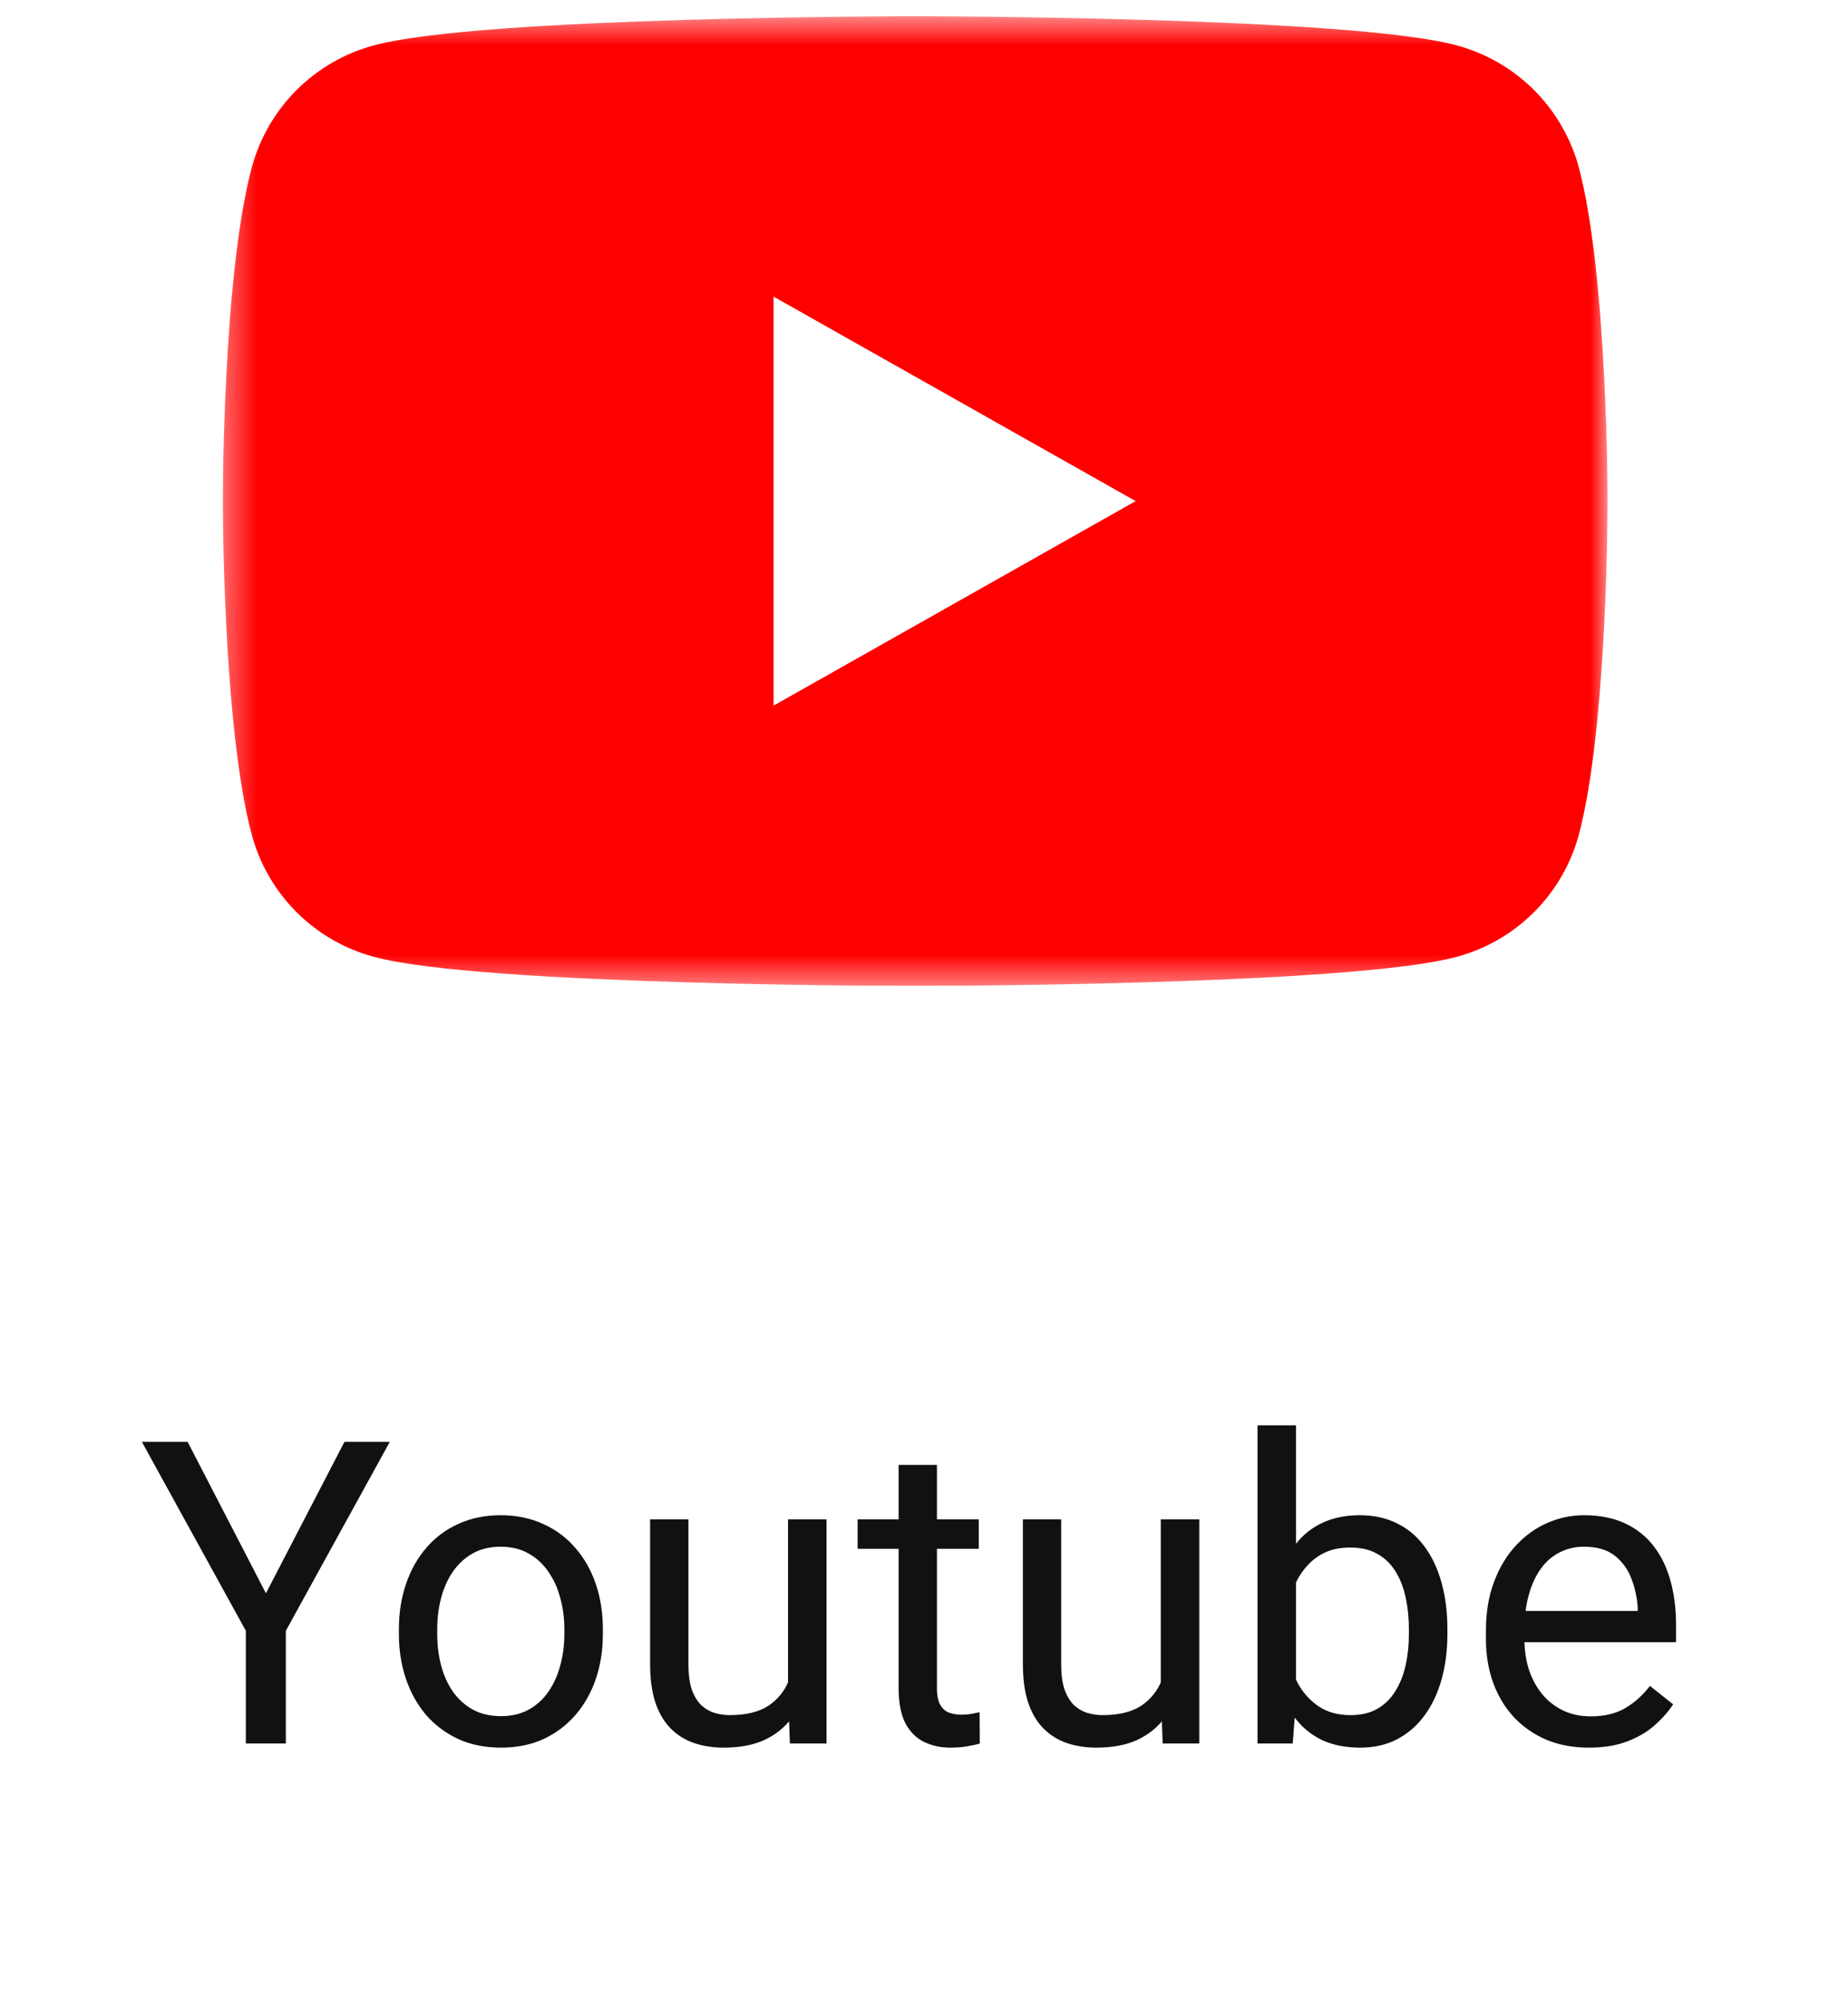
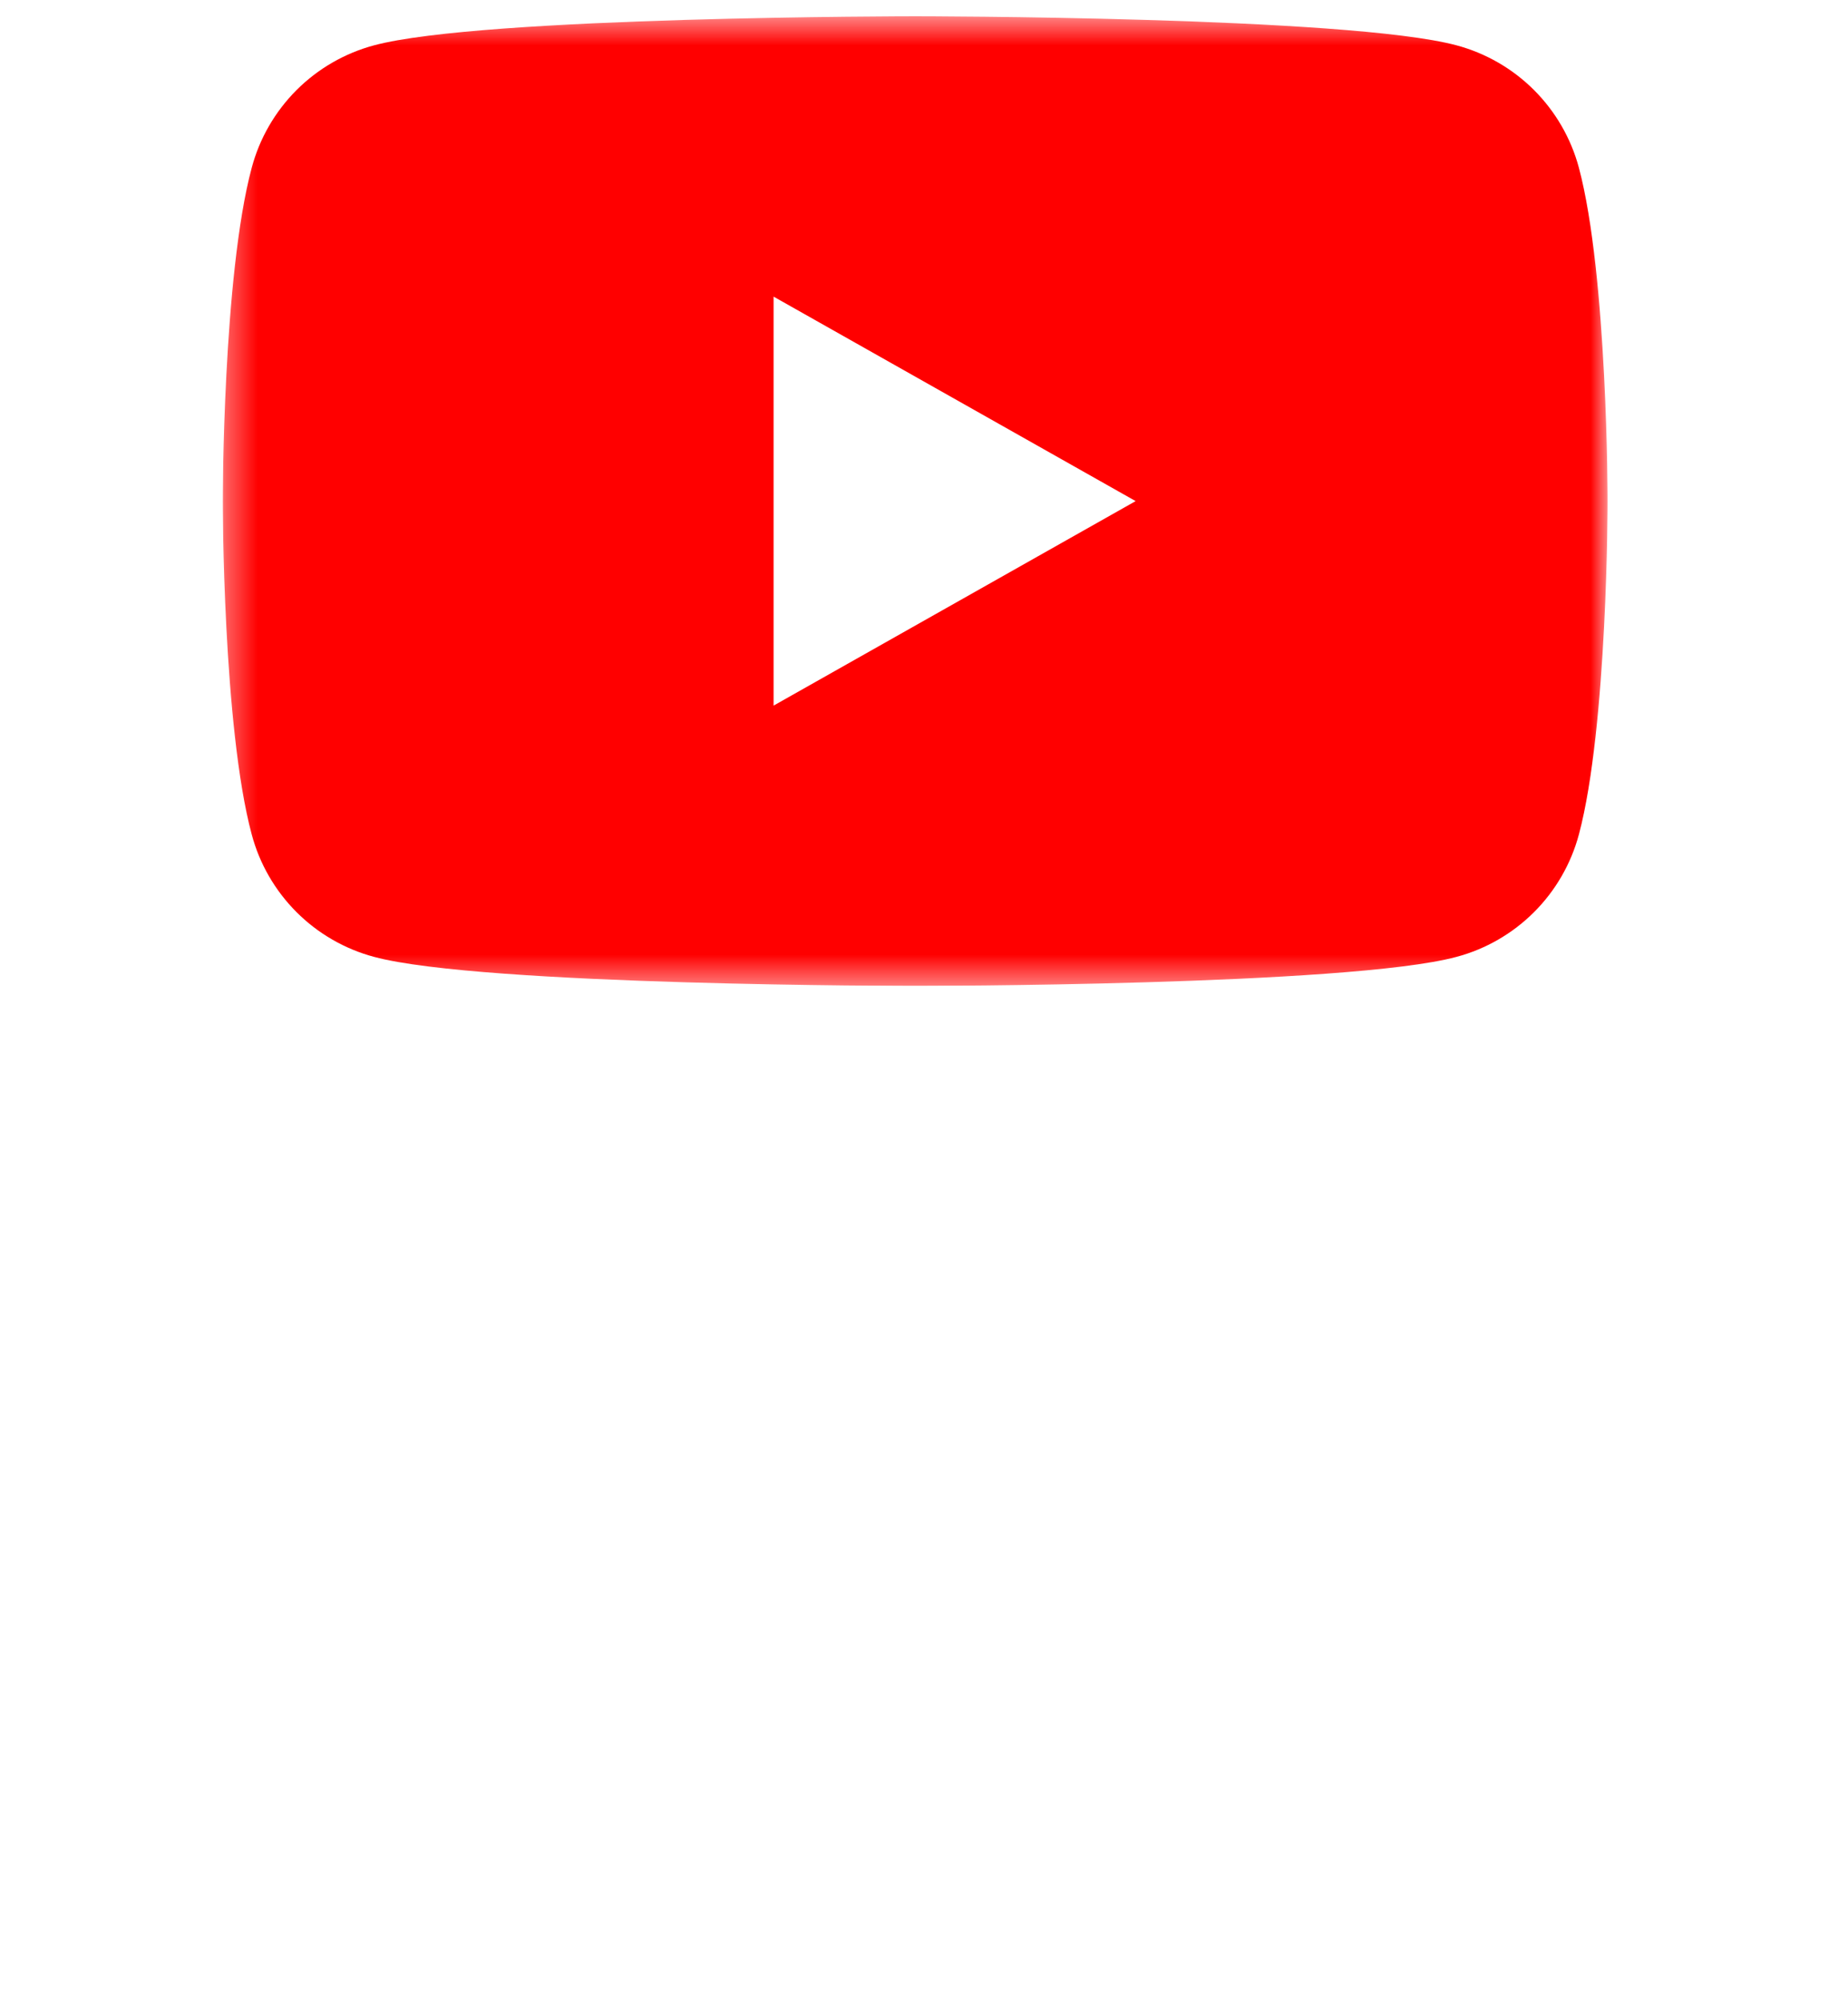
<svg xmlns="http://www.w3.org/2000/svg" width="61" height="66" viewBox="0 0 61 66" fill="none">
  <g clip-path="url(#clip0_1_19769)">
    <mask id="mask0_1_19769" style="mask-type:luminance" maskUnits="userSpaceOnUse" x="7" y="0" width="47" height="33">
      <path fill-rule="evenodd" clip-rule="evenodd" d="M7.352 0.537H53.066V32.537H7.352V0.537Z" fill="white" />
    </mask>
    <g mask="url(#mask0_1_19769)">
      <path fill-rule="evenodd" clip-rule="evenodd" d="M25.535 23.286V9.789L37.486 16.537L25.535 23.286ZM52.117 5.535C51.857 4.566 51.347 3.683 50.637 2.973C49.928 2.264 49.044 1.754 48.075 1.495C44.51 0.537 30.209 0.537 30.209 0.537C30.209 0.537 15.91 0.537 12.35 1.495C11.381 1.754 10.497 2.264 9.788 2.973C9.079 3.683 8.568 4.566 8.309 5.535C7.352 9.099 7.352 16.537 7.352 16.537C7.352 16.537 7.352 23.977 8.309 27.539C8.568 28.508 9.079 29.392 9.788 30.101C10.497 30.81 11.381 31.32 12.35 31.579C15.917 32.537 30.209 32.537 30.209 32.537C30.209 32.537 44.509 32.537 48.075 31.579C49.044 31.32 49.928 30.81 50.637 30.101C51.347 29.392 51.857 28.508 52.117 27.539C53.066 23.976 53.066 16.537 53.066 16.537C53.066 16.537 53.066 9.097 52.117 5.535Z" fill="#FF0000" />
    </g>
  </g>
-   <path d="M6.194 47.584L8.778 52.581L11.369 47.584H12.866L9.435 53.818V57.537H8.115V53.818L4.684 47.584H6.194ZM13.167 53.921V53.764C13.167 53.23 13.245 52.736 13.399 52.28C13.554 51.82 13.778 51.421 14.069 51.084C14.361 50.742 14.714 50.478 15.129 50.291C15.544 50.1 16.009 50.004 16.523 50.004C17.043 50.004 17.51 50.1 17.925 50.291C18.344 50.478 18.7 50.742 18.991 51.084C19.287 51.421 19.513 51.82 19.668 52.28C19.823 52.736 19.9 53.23 19.9 53.764V53.921C19.9 54.454 19.823 54.949 19.668 55.404C19.513 55.86 19.287 56.259 18.991 56.601C18.7 56.938 18.346 57.202 17.932 57.394C17.521 57.58 17.057 57.674 16.537 57.674C16.018 57.674 15.55 57.58 15.136 57.394C14.721 57.202 14.366 56.938 14.069 56.601C13.778 56.259 13.554 55.86 13.399 55.404C13.245 54.949 13.167 54.454 13.167 53.921ZM14.432 53.764V53.921C14.432 54.29 14.475 54.639 14.562 54.967C14.648 55.29 14.778 55.578 14.951 55.828C15.129 56.079 15.35 56.277 15.614 56.423C15.879 56.564 16.186 56.635 16.537 56.635C16.884 56.635 17.186 56.564 17.446 56.423C17.711 56.277 17.929 56.079 18.102 55.828C18.276 55.578 18.406 55.29 18.492 54.967C18.583 54.639 18.629 54.29 18.629 53.921V53.764C18.629 53.399 18.583 53.055 18.492 52.731C18.406 52.403 18.273 52.114 18.096 51.863C17.922 51.608 17.704 51.408 17.439 51.262C17.18 51.116 16.874 51.043 16.523 51.043C16.177 51.043 15.872 51.116 15.607 51.262C15.348 51.408 15.129 51.608 14.951 51.863C14.778 52.114 14.648 52.403 14.562 52.731C14.475 53.055 14.432 53.399 14.432 53.764ZM26.012 55.828V50.141H27.283V57.537H26.073L26.012 55.828ZM26.251 54.27L26.777 54.256C26.777 54.748 26.725 55.204 26.62 55.623C26.52 56.038 26.356 56.398 26.128 56.703C25.9 57.008 25.602 57.248 25.232 57.421C24.863 57.59 24.414 57.674 23.886 57.674C23.526 57.674 23.195 57.621 22.895 57.517C22.598 57.412 22.343 57.25 22.129 57.031C21.915 56.812 21.748 56.528 21.63 56.177C21.516 55.826 21.459 55.404 21.459 54.912V50.141H22.724V54.926C22.724 55.258 22.76 55.534 22.833 55.753C22.91 55.967 23.013 56.138 23.141 56.266C23.273 56.389 23.419 56.475 23.578 56.525C23.742 56.575 23.911 56.601 24.084 56.601C24.622 56.601 25.048 56.498 25.362 56.293C25.677 56.083 25.902 55.803 26.039 55.452C26.18 55.097 26.251 54.703 26.251 54.27ZM32.308 50.141V51.111H28.309V50.141H32.308ZM29.662 48.343H30.927V55.705C30.927 55.956 30.965 56.145 31.043 56.273C31.12 56.4 31.221 56.484 31.344 56.525C31.467 56.566 31.599 56.587 31.74 56.587C31.845 56.587 31.954 56.578 32.068 56.56C32.187 56.537 32.276 56.519 32.335 56.505L32.342 57.537C32.242 57.569 32.109 57.599 31.945 57.626C31.786 57.658 31.592 57.674 31.364 57.674C31.054 57.674 30.77 57.612 30.51 57.489C30.25 57.366 30.043 57.161 29.888 56.874C29.737 56.582 29.662 56.19 29.662 55.698V48.343ZM38.316 55.828V50.141H39.588V57.537H38.378L38.316 55.828ZM38.556 54.27L39.082 54.256C39.082 54.748 39.03 55.204 38.925 55.623C38.825 56.038 38.66 56.398 38.433 56.703C38.205 57.008 37.906 57.248 37.537 57.421C37.168 57.59 36.719 57.674 36.19 57.674C35.83 57.674 35.5 57.621 35.199 57.517C34.903 57.412 34.648 57.25 34.434 57.031C34.219 56.812 34.053 56.528 33.935 56.177C33.821 55.826 33.764 55.404 33.764 54.912V50.141H35.028V54.926C35.028 55.258 35.065 55.534 35.138 55.753C35.215 55.967 35.318 56.138 35.445 56.266C35.578 56.389 35.723 56.475 35.883 56.525C36.047 56.575 36.215 56.601 36.389 56.601C36.926 56.601 37.352 56.498 37.667 56.293C37.981 56.083 38.207 55.803 38.344 55.452C38.485 55.097 38.556 54.703 38.556 54.27ZM41.509 47.037H42.78V56.102L42.671 57.537H41.509V47.037ZM47.777 53.777V53.921C47.777 54.459 47.714 54.958 47.586 55.418C47.458 55.874 47.272 56.27 47.025 56.607C46.779 56.945 46.478 57.207 46.123 57.394C45.768 57.58 45.36 57.674 44.899 57.674C44.43 57.674 44.018 57.594 43.662 57.435C43.311 57.27 43.015 57.036 42.773 56.73C42.532 56.425 42.338 56.056 42.192 55.623C42.051 55.19 41.953 54.703 41.898 54.16V53.531C41.953 52.984 42.051 52.495 42.192 52.062C42.338 51.629 42.532 51.259 42.773 50.954C43.015 50.644 43.311 50.41 43.662 50.25C44.013 50.086 44.421 50.004 44.886 50.004C45.351 50.004 45.763 50.095 46.123 50.277C46.483 50.455 46.784 50.71 47.025 51.043C47.272 51.376 47.458 51.774 47.586 52.239C47.714 52.7 47.777 53.212 47.777 53.777ZM46.506 53.921V53.777C46.506 53.408 46.472 53.062 46.403 52.738C46.335 52.41 46.226 52.123 46.075 51.877C45.925 51.626 45.727 51.43 45.48 51.289C45.234 51.143 44.931 51.07 44.571 51.07C44.252 51.07 43.974 51.125 43.737 51.234C43.505 51.344 43.307 51.492 43.143 51.679C42.978 51.861 42.844 52.071 42.739 52.308C42.639 52.54 42.564 52.782 42.514 53.032V54.68C42.587 54.999 42.705 55.306 42.869 55.602C43.038 55.894 43.261 56.133 43.539 56.32C43.822 56.507 44.17 56.601 44.585 56.601C44.927 56.601 45.218 56.532 45.46 56.395C45.706 56.254 45.904 56.06 46.055 55.815C46.21 55.568 46.324 55.283 46.397 54.96C46.469 54.636 46.506 54.29 46.506 53.921ZM52.446 57.674C51.931 57.674 51.464 57.587 51.045 57.414C50.63 57.236 50.273 56.988 49.972 56.669C49.675 56.35 49.448 55.972 49.288 55.534C49.129 55.097 49.049 54.618 49.049 54.099V53.812C49.049 53.21 49.138 52.675 49.315 52.205C49.493 51.731 49.735 51.33 50.04 51.002C50.345 50.674 50.692 50.425 51.079 50.257C51.467 50.088 51.867 50.004 52.282 50.004C52.811 50.004 53.267 50.095 53.649 50.277C54.037 50.46 54.353 50.715 54.6 51.043C54.846 51.367 55.028 51.749 55.147 52.191C55.265 52.629 55.324 53.107 55.324 53.627V54.194H49.801V53.162H54.06V53.066C54.041 52.738 53.973 52.419 53.855 52.109C53.741 51.8 53.558 51.544 53.308 51.344C53.057 51.143 52.715 51.043 52.282 51.043C51.995 51.043 51.731 51.105 51.489 51.227C51.248 51.346 51.04 51.524 50.867 51.761C50.694 51.998 50.56 52.287 50.464 52.629C50.368 52.971 50.32 53.365 50.32 53.812V54.099C50.32 54.45 50.368 54.78 50.464 55.09C50.564 55.395 50.708 55.664 50.895 55.897C51.086 56.129 51.316 56.311 51.585 56.443C51.858 56.575 52.168 56.642 52.515 56.642C52.961 56.642 53.34 56.55 53.649 56.368C53.959 56.186 54.23 55.942 54.463 55.637L55.228 56.245C55.069 56.487 54.866 56.717 54.62 56.935C54.374 57.154 54.071 57.332 53.711 57.469C53.355 57.605 52.934 57.674 52.446 57.674Z" fill="#111111" />
  <defs>
    <clipPath id="clip0_1_19769">
      <rect width="45.714" height="32" fill="white" transform="translate(7.352 0.537)" />
    </clipPath>
  </defs>
</svg>